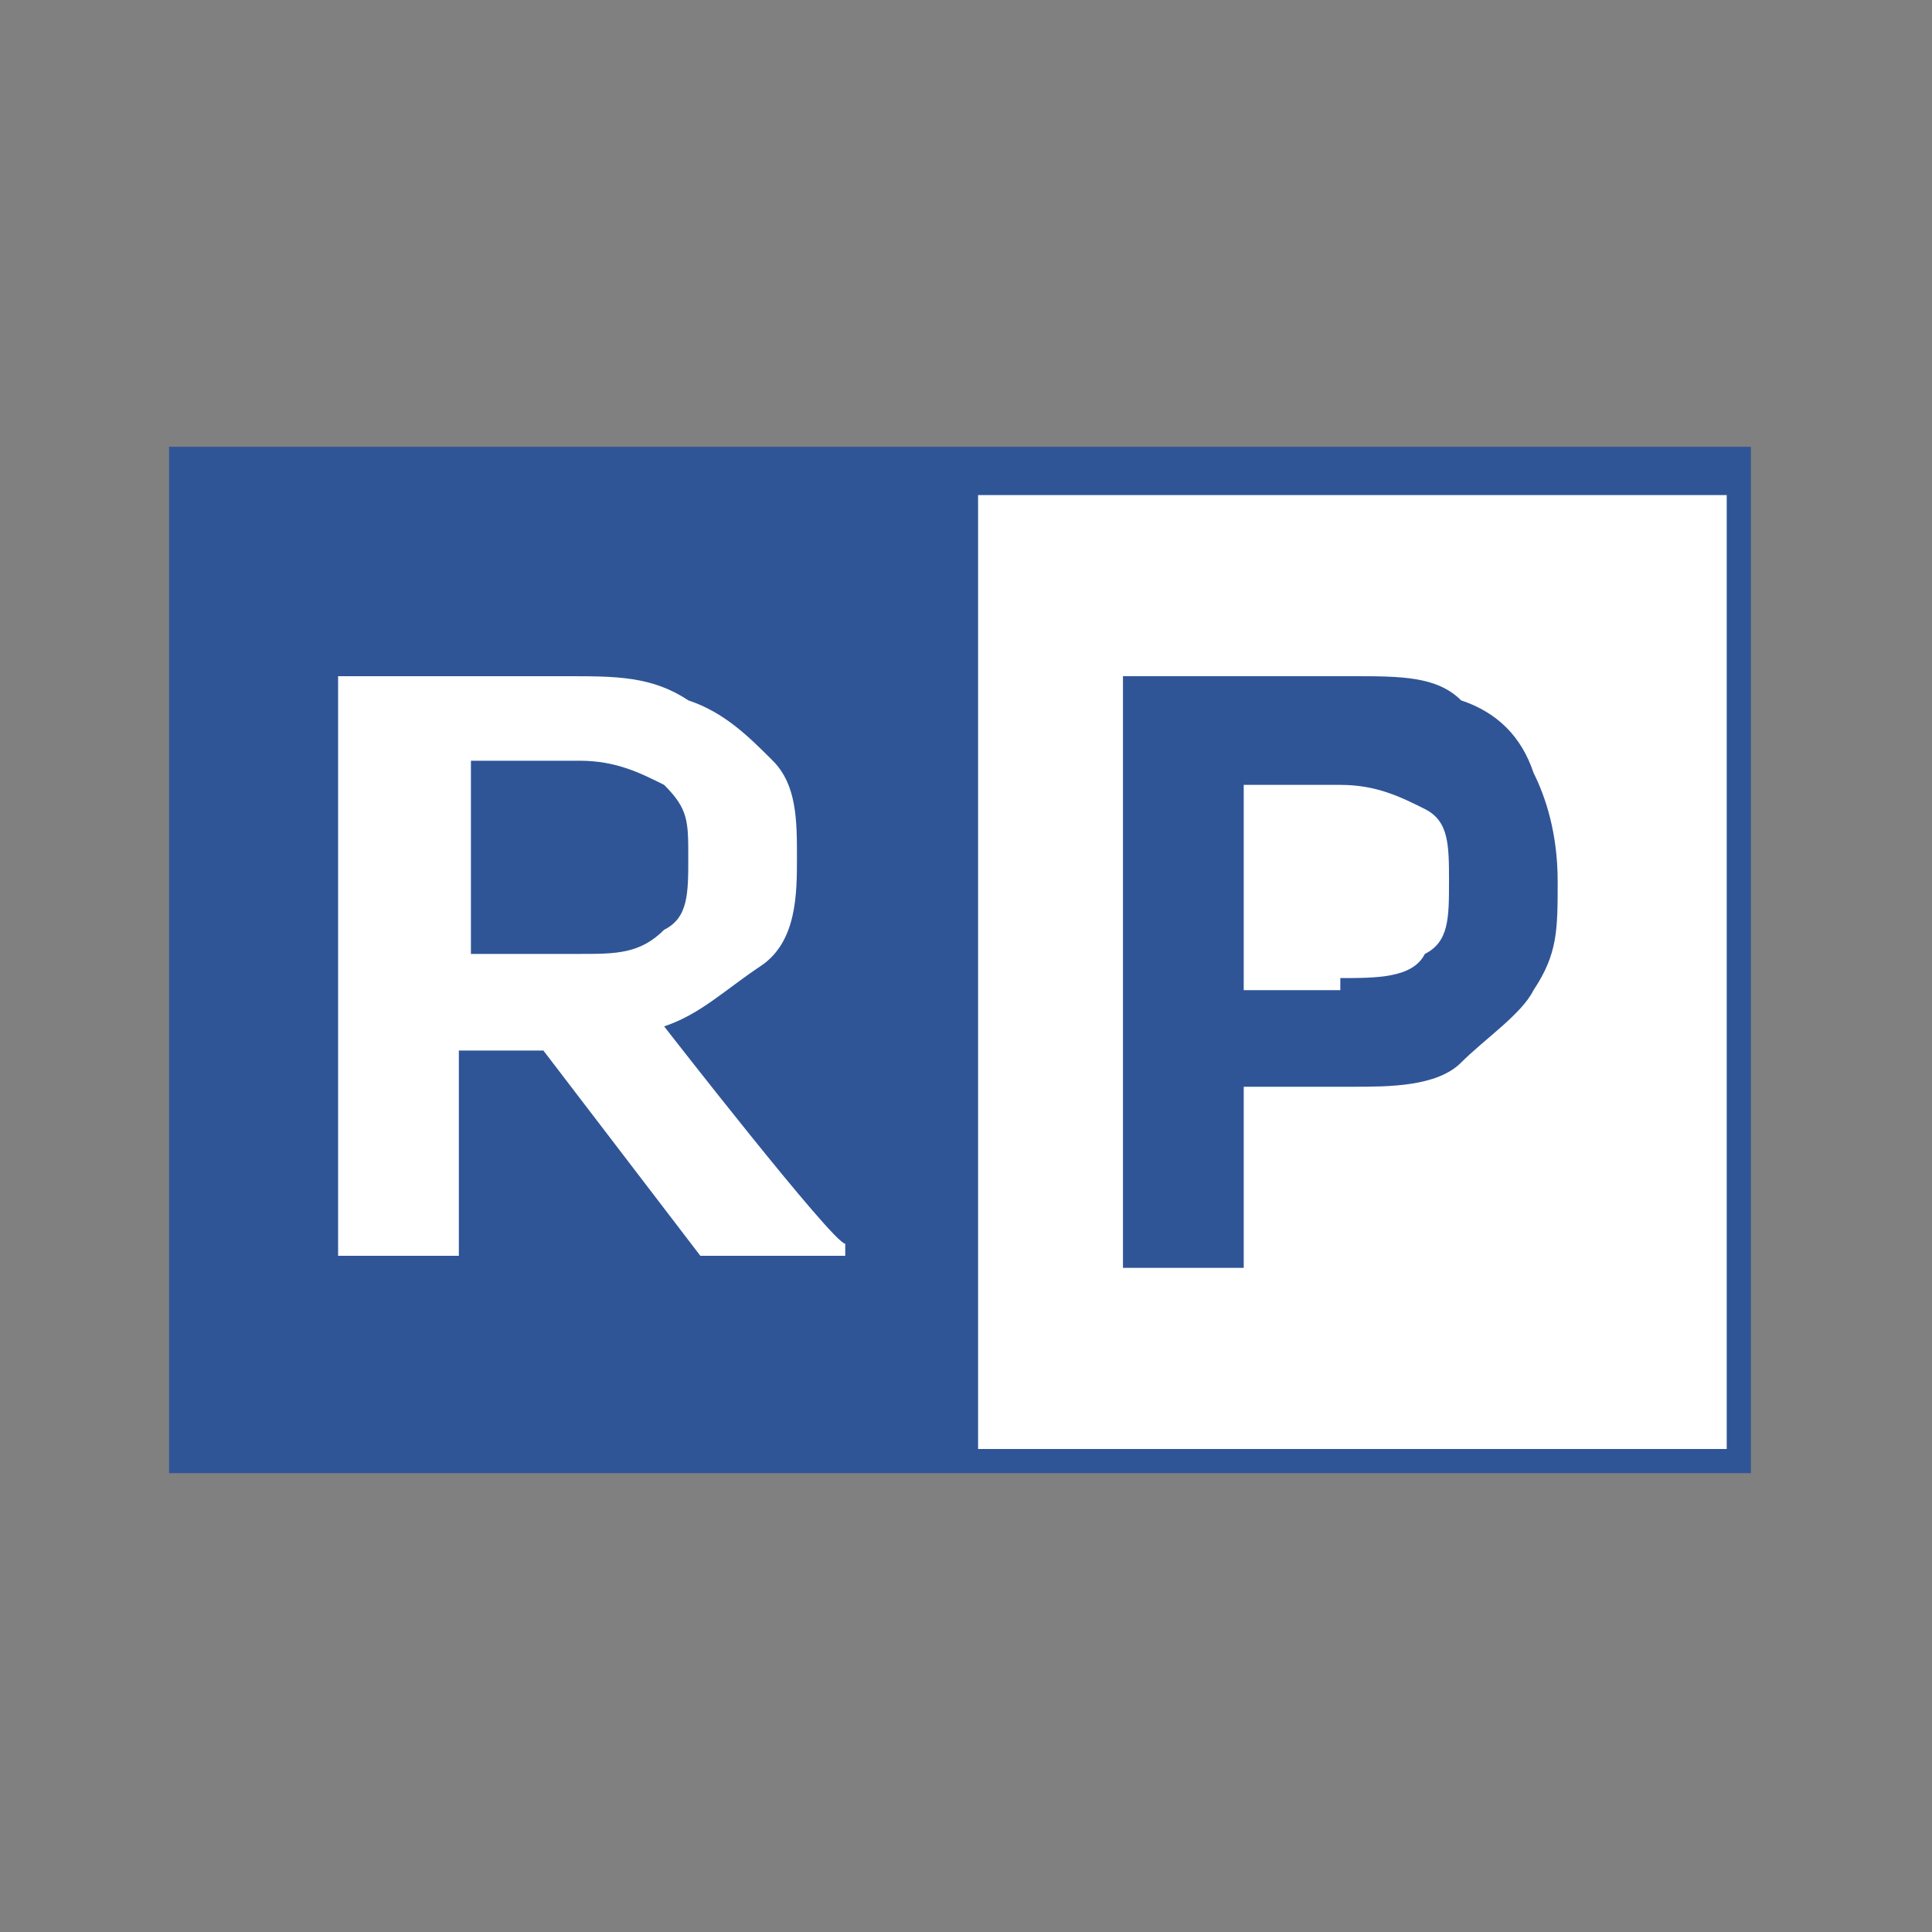
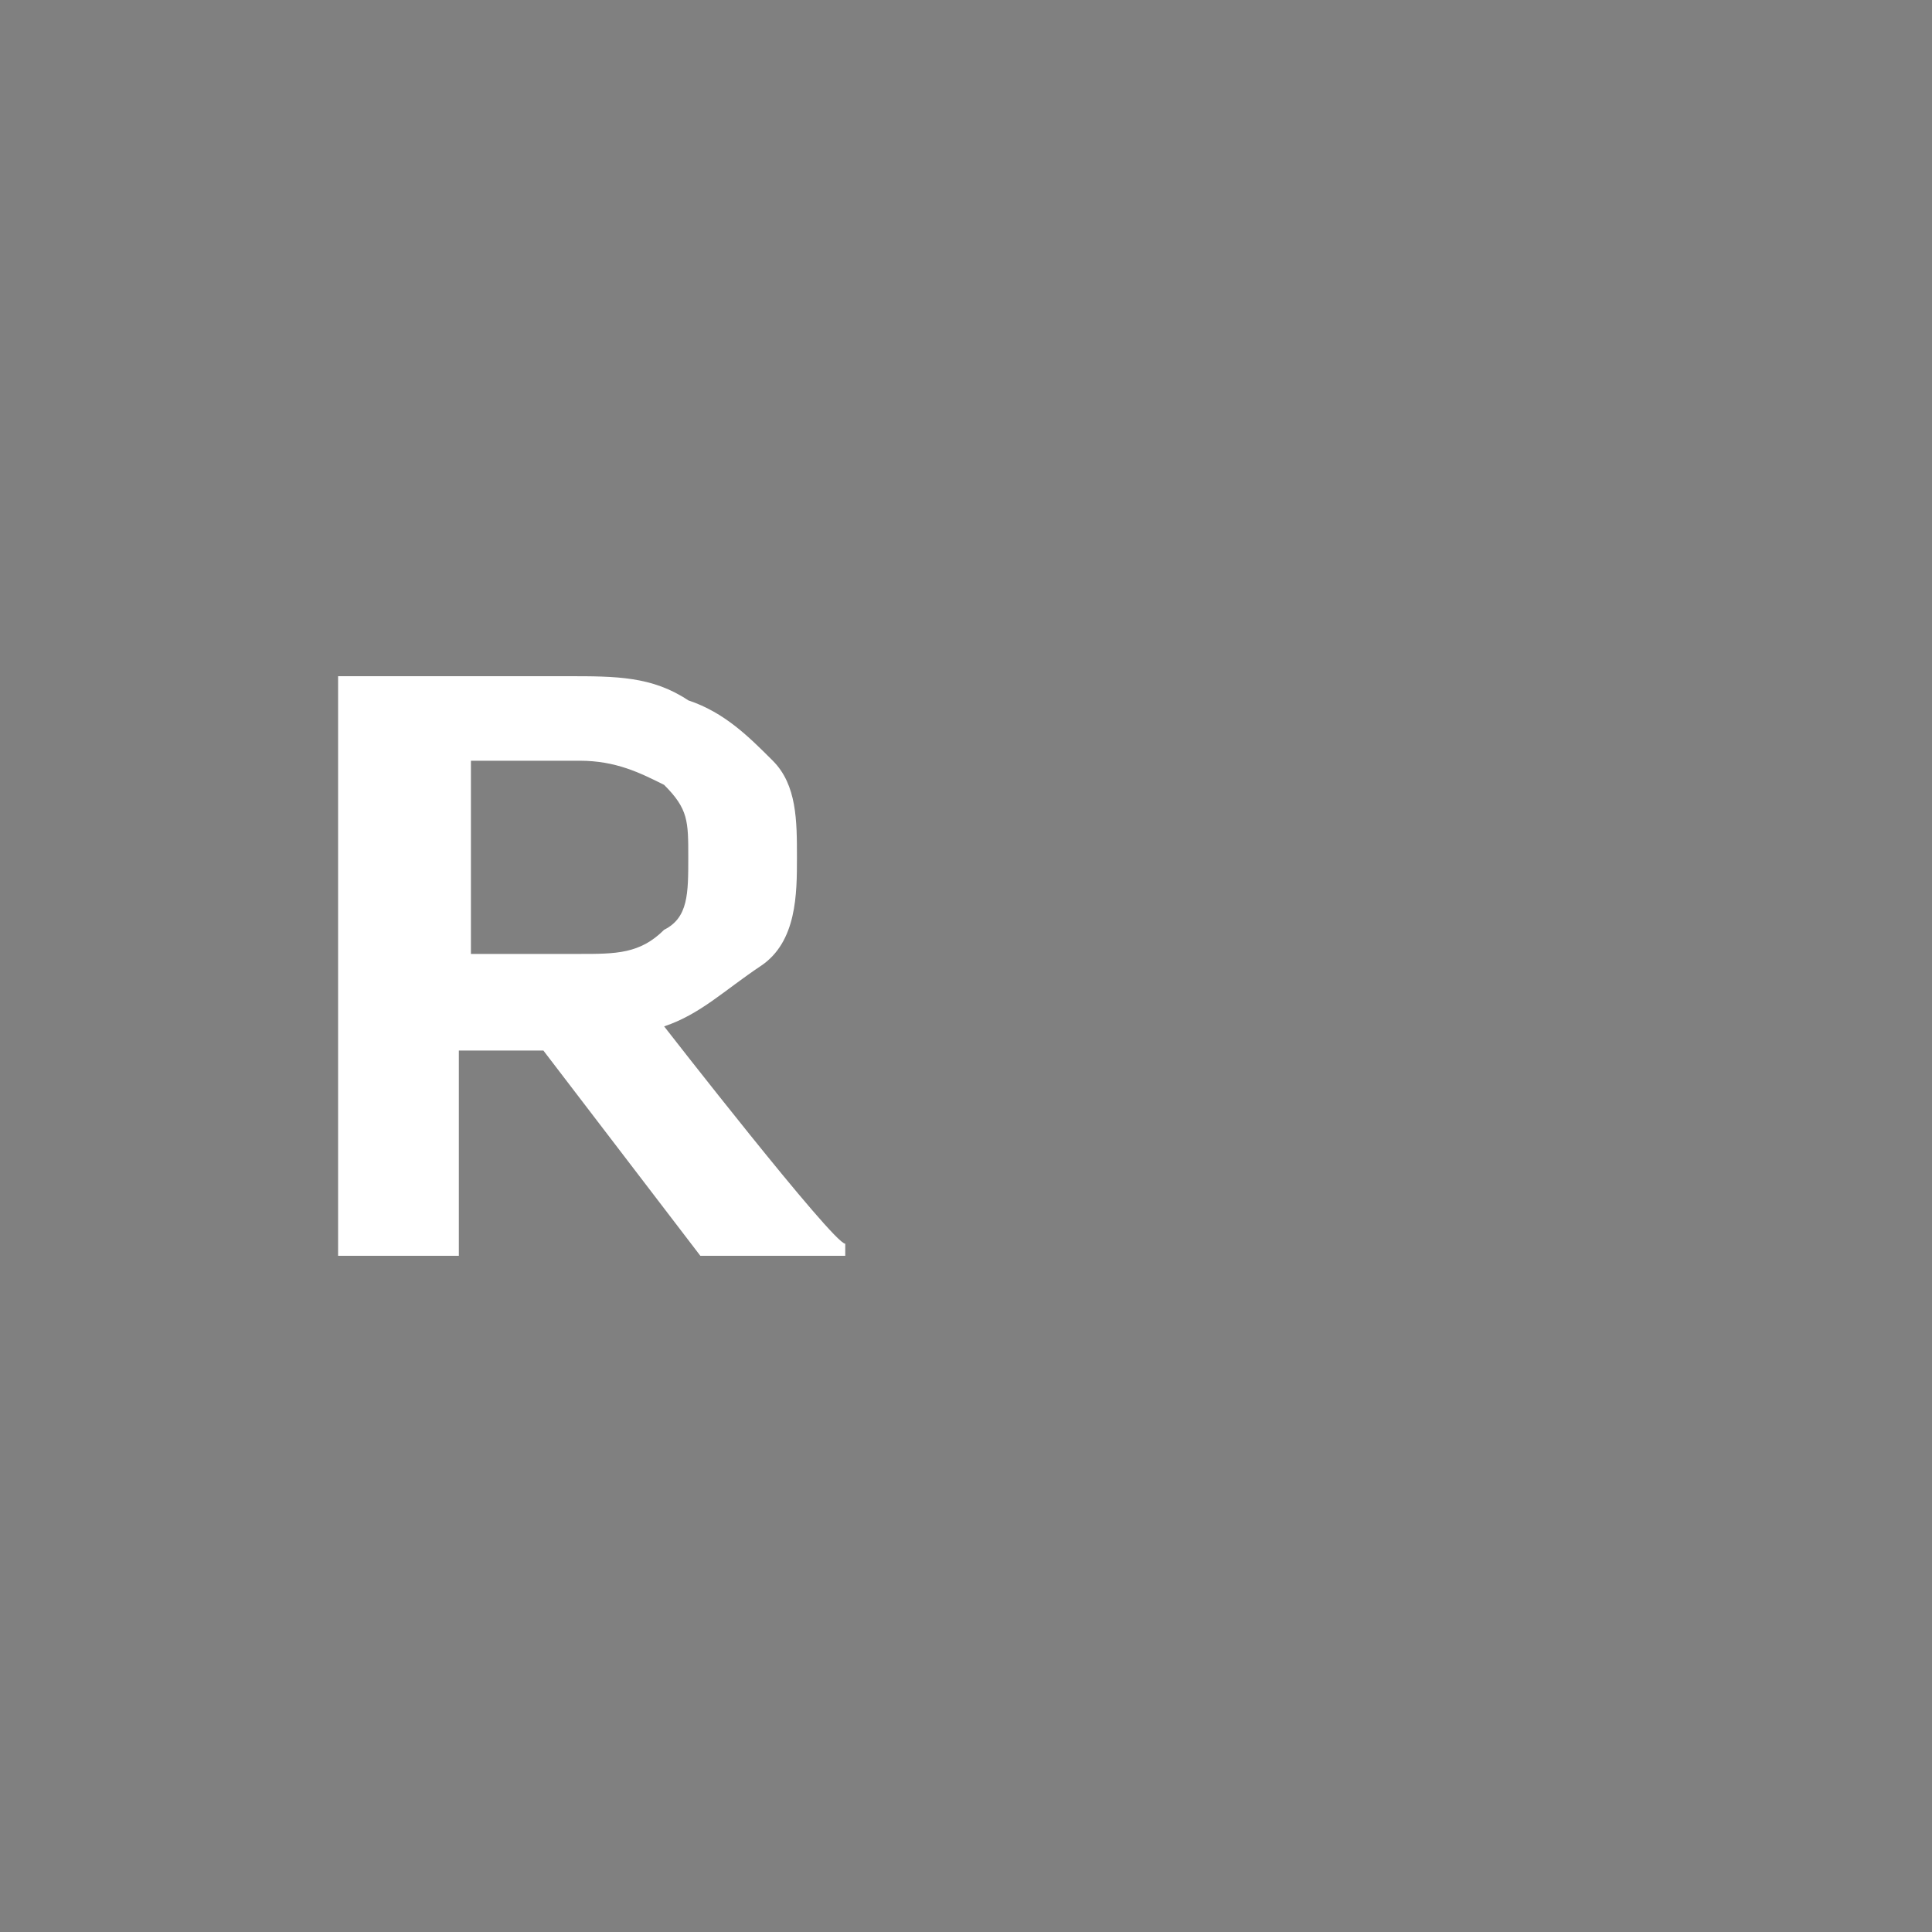
<svg xmlns="http://www.w3.org/2000/svg" data-bbox="1.4 3.7 13.1 8.5" viewBox="0 0 16 16" data-type="color">
  <rect x="0" y="0" width="16" height="16" fill="#808080" stroke="none" />
  <g>
-     <path fill="#ffffff" d="M14.4 3.9v8.2H1.7V3.9z" data-color="1" />
-     <path d="M8.1 3.7H1.4v8.5h13.1V3.7H8Zm6.2 8.3H8.1V4.1h6.2z" fill="#2f5597" data-color="2" />
    <path d="M7 10.4H5.8L4.5 8.7h-.7v1.7h-1V5.6h1.9c.4 0 .7 0 1 .2.3.1.5.3.7.5s.2.5.2.8 0 .7-.3.9-.5.4-.8.5c0 0 1.4 1.8 1.5 1.8Zm-3.1-4v1.5h.9c.3 0 .5 0 .7-.2.2-.1.2-.3.2-.6s0-.4-.2-.6c-.2-.1-.4-.2-.7-.2h-.9Z" fill="#ffffff" data-color="1" />
-     <path d="M9.3 10.4V5.6h1.9c.4 0 .7 0 .9.2q.45.15.6.6c.1.2.2.5.2.9s0 .6-.2.9c-.1.2-.4.4-.6.6s-.6.2-.9.2h-.9v1.5h-1Zm1.8-2.3c.3 0 .6 0 .7-.2.2-.1.2-.3.2-.6s0-.5-.2-.6-.4-.2-.7-.2h-.8v1.7h.8Z" fill="#2f5597" data-color="2" />
  </g>
</svg>